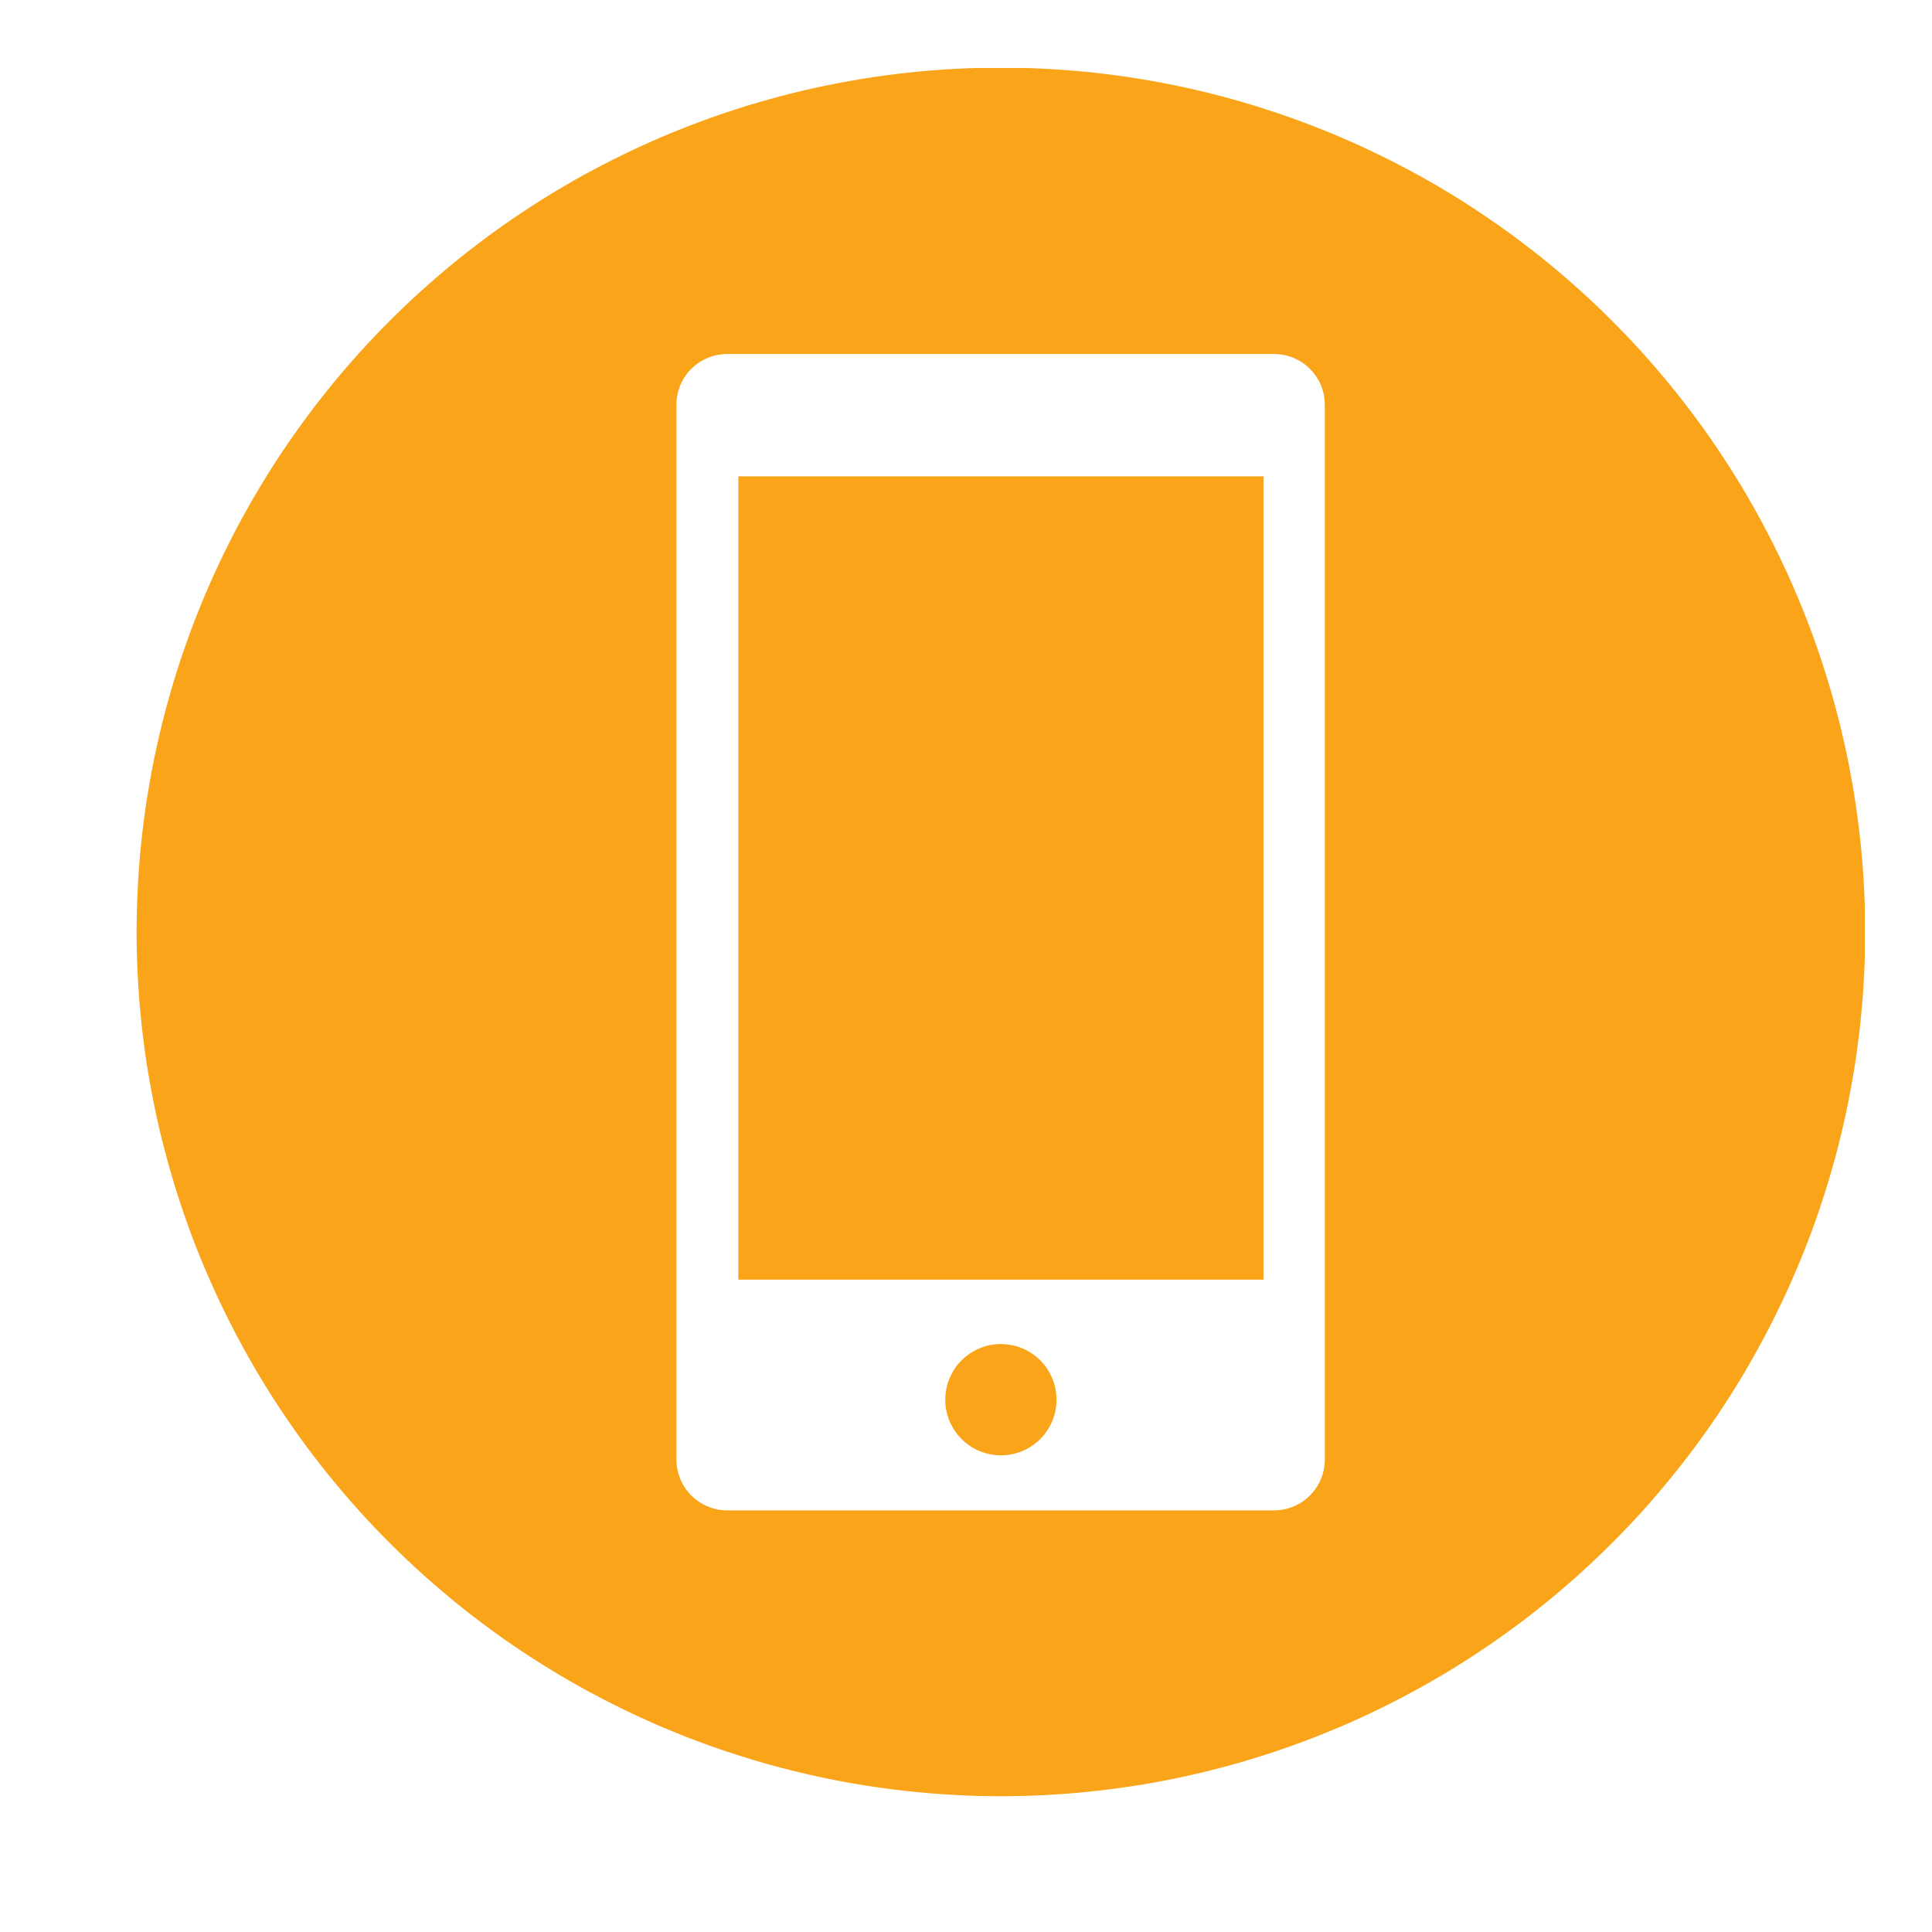
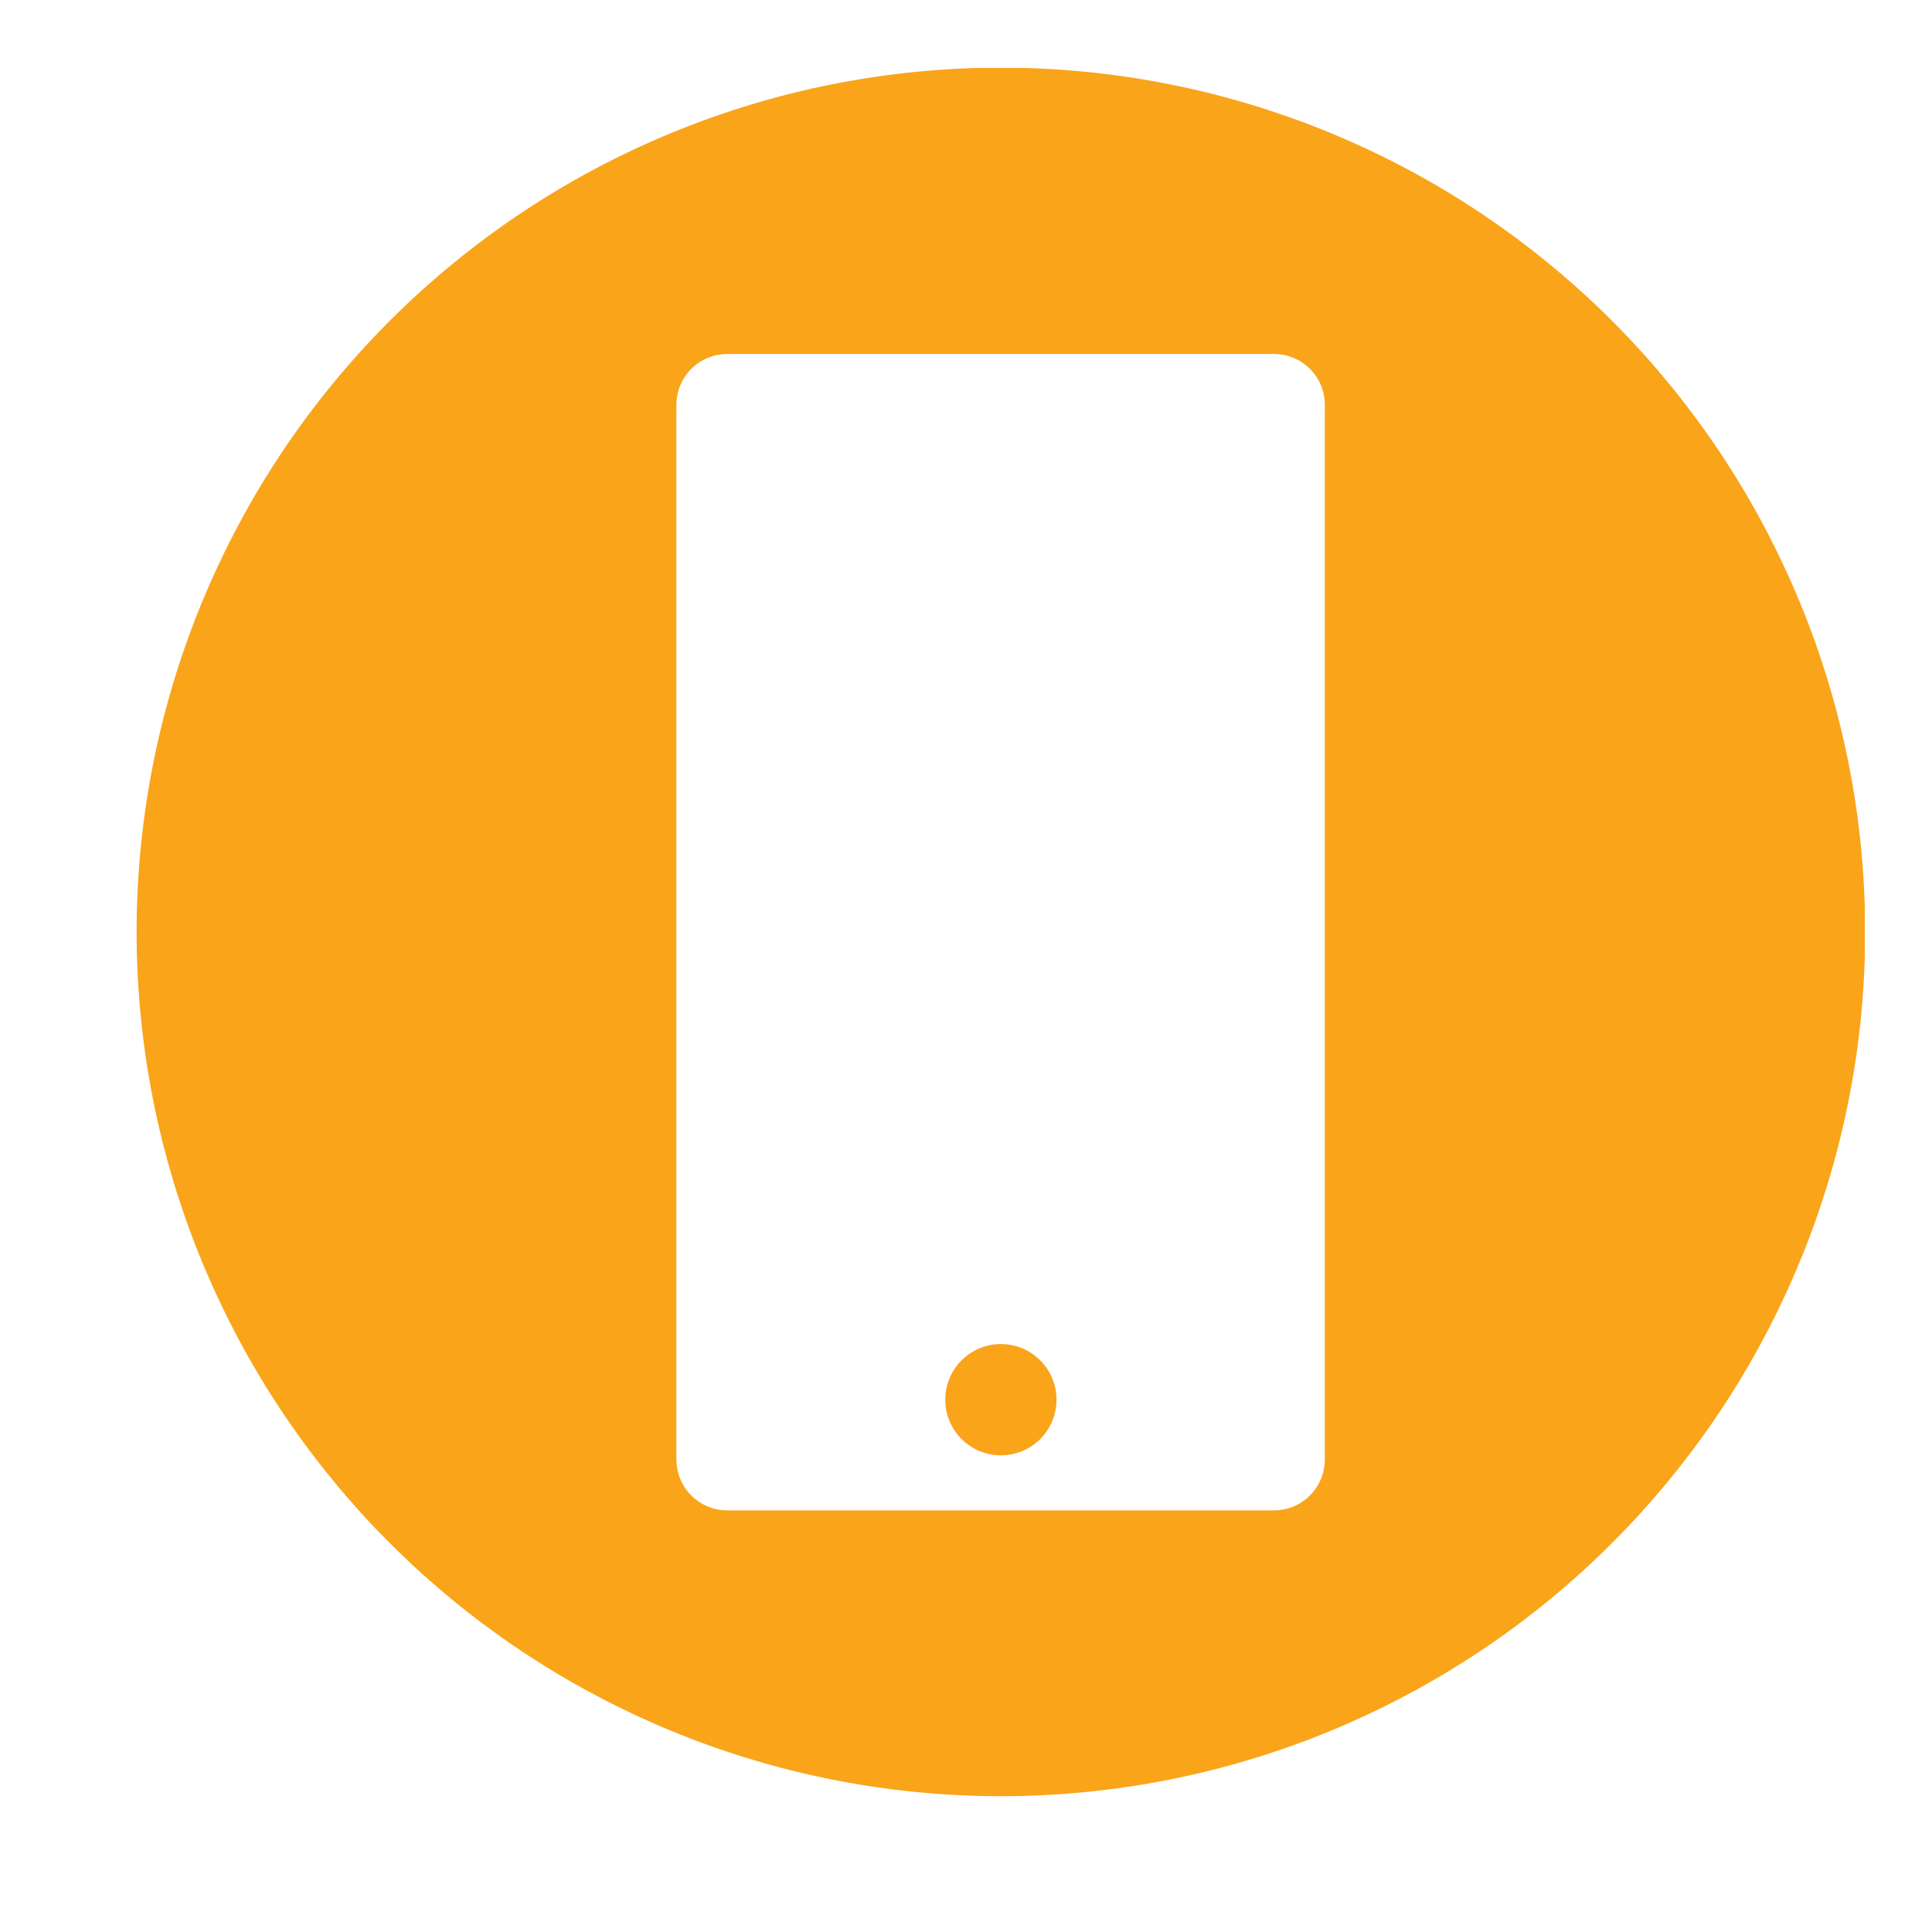
<svg xmlns="http://www.w3.org/2000/svg" width="200" zoomAndPan="magnify" viewBox="0 0 150 150" height="200" preserveAspectRatio="xMidYMid meet" version="1.0">
  <defs>
    <clipPath id="e188b8608f">
      <path d="M 10 5.281 L 144.781 5.281 L 144.781 140 L 10 140 Z M 10 5.281 " clip-rule="nonzero" />
    </clipPath>
  </defs>
-   <path fill="#faa41a" d="M 57.324 36.984 L 98.094 36.984 L 98.094 99.352 L 57.324 99.352 Z M 57.324 36.984 " fill-opacity="1" fill-rule="nonzero" />
  <path fill="#faa41a" d="M 77.711 104.352 C 77.426 104.352 77.145 104.379 76.867 104.434 C 76.59 104.488 76.316 104.57 76.055 104.68 C 75.793 104.789 75.547 104.922 75.309 105.078 C 75.074 105.238 74.855 105.418 74.656 105.617 C 74.453 105.816 74.273 106.035 74.117 106.273 C 73.961 106.508 73.828 106.758 73.719 107.02 C 73.609 107.281 73.527 107.551 73.473 107.828 C 73.418 108.105 73.391 108.387 73.391 108.672 C 73.391 108.957 73.418 109.234 73.473 109.516 C 73.527 109.793 73.609 110.062 73.719 110.324 C 73.828 110.586 73.961 110.836 74.117 111.07 C 74.273 111.309 74.453 111.523 74.656 111.727 C 74.855 111.926 75.074 112.105 75.309 112.262 C 75.547 112.422 75.793 112.555 76.055 112.664 C 76.316 112.77 76.59 112.852 76.867 112.906 C 77.145 112.965 77.426 112.992 77.711 112.992 C 77.992 112.992 78.273 112.965 78.551 112.906 C 78.832 112.852 79.102 112.77 79.363 112.664 C 79.625 112.555 79.875 112.422 80.109 112.262 C 80.344 112.105 80.562 111.926 80.766 111.727 C 80.965 111.523 81.145 111.309 81.301 111.07 C 81.457 110.836 81.59 110.586 81.699 110.324 C 81.809 110.062 81.891 109.793 81.945 109.516 C 82 109.234 82.027 108.953 82.027 108.672 C 82.027 108.387 82 108.105 81.945 107.828 C 81.891 107.551 81.809 107.281 81.699 107.02 C 81.59 106.758 81.457 106.508 81.301 106.273 C 81.145 106.035 80.965 105.816 80.766 105.617 C 80.562 105.418 80.344 105.238 80.109 105.078 C 79.875 104.922 79.625 104.789 79.363 104.68 C 79.102 104.57 78.832 104.488 78.551 104.434 C 78.273 104.379 77.992 104.352 77.711 104.352 Z M 77.711 104.352 " fill-opacity="1" fill-rule="nonzero" />
  <g clip-path="url(#e188b8608f)">
    <path fill="#faa41a" d="M 77.711 5.254 C 76.609 5.254 75.512 5.277 74.418 5.332 C 73.32 5.387 72.227 5.469 71.133 5.574 C 70.039 5.684 68.949 5.816 67.863 5.977 C 66.777 6.141 65.695 6.328 64.617 6.543 C 63.543 6.754 62.469 6.996 61.406 7.262 C 60.34 7.531 59.281 7.824 58.23 8.141 C 57.18 8.461 56.137 8.805 55.102 9.176 C 54.07 9.543 53.047 9.941 52.031 10.359 C 51.016 10.781 50.012 11.227 49.02 11.695 C 48.027 12.164 47.047 12.656 46.078 13.176 C 45.109 13.691 44.152 14.234 43.211 14.797 C 42.27 15.363 41.344 15.949 40.43 16.562 C 39.516 17.172 38.617 17.805 37.738 18.457 C 36.855 19.113 35.988 19.785 35.141 20.484 C 34.293 21.18 33.461 21.898 32.645 22.637 C 31.832 23.371 31.039 24.129 30.262 24.906 C 29.484 25.684 28.727 26.477 27.988 27.293 C 27.254 28.105 26.535 28.938 25.84 29.785 C 25.141 30.633 24.465 31.5 23.812 32.383 C 23.16 33.262 22.527 34.16 21.914 35.074 C 21.305 35.988 20.719 36.914 20.152 37.855 C 19.59 38.797 19.047 39.754 18.531 40.723 C 18.012 41.691 17.52 42.672 17.051 43.664 C 16.582 44.656 16.137 45.66 15.715 46.676 C 15.293 47.691 14.898 48.715 14.531 49.75 C 14.16 50.781 13.816 51.824 13.496 52.875 C 13.18 53.926 12.887 54.984 12.617 56.051 C 12.352 57.113 12.109 58.188 11.898 59.262 C 11.684 60.34 11.496 61.422 11.332 62.508 C 11.172 63.594 11.039 64.684 10.93 65.777 C 10.824 66.871 10.742 67.965 10.688 69.062 C 10.633 70.16 10.605 71.258 10.605 72.355 C 10.605 73.453 10.633 74.551 10.688 75.648 C 10.742 76.742 10.824 77.84 10.93 78.93 C 11.039 80.023 11.172 81.113 11.332 82.199 C 11.496 83.285 11.684 84.367 11.898 85.445 C 12.109 86.523 12.352 87.594 12.617 88.66 C 12.887 89.723 13.18 90.781 13.496 91.832 C 13.816 92.883 14.16 93.926 14.531 94.961 C 14.898 95.992 15.293 97.02 15.715 98.031 C 16.137 99.047 16.582 100.051 17.051 101.043 C 17.52 102.035 18.012 103.016 18.531 103.984 C 19.047 104.953 19.59 105.91 20.152 106.852 C 20.719 107.793 21.305 108.723 21.914 109.633 C 22.527 110.547 23.16 111.445 23.812 112.328 C 24.465 113.207 25.141 114.074 25.84 114.922 C 26.535 115.773 27.254 116.602 27.988 117.418 C 28.727 118.23 29.484 119.027 30.262 119.801 C 31.039 120.578 31.832 121.336 32.645 122.074 C 33.461 122.812 34.293 123.527 35.141 124.227 C 35.988 124.922 36.855 125.598 37.738 126.25 C 38.617 126.906 39.516 127.539 40.43 128.148 C 41.344 128.758 42.27 129.344 43.211 129.91 C 44.152 130.473 45.109 131.016 46.078 131.531 C 47.047 132.051 48.027 132.543 49.02 133.012 C 50.012 133.484 51.016 133.93 52.031 134.348 C 53.047 134.77 54.07 135.164 55.102 135.535 C 56.137 135.902 57.18 136.246 58.23 136.566 C 59.281 136.887 60.34 137.18 61.406 137.445 C 62.469 137.711 63.543 137.953 64.617 138.168 C 65.695 138.383 66.777 138.57 67.863 138.73 C 68.949 138.891 70.039 139.023 71.133 139.133 C 72.227 139.242 73.32 139.32 74.418 139.375 C 75.512 139.43 76.609 139.457 77.711 139.457 C 78.809 139.457 79.906 139.43 81 139.375 C 82.098 139.32 83.195 139.242 84.285 139.133 C 85.379 139.023 86.469 138.891 87.555 138.73 C 88.641 138.57 89.723 138.383 90.801 138.168 C 91.879 137.953 92.949 137.711 94.016 137.445 C 95.078 137.18 96.137 136.887 97.188 136.566 C 98.238 136.246 99.281 135.902 100.316 135.535 C 101.348 135.164 102.375 134.77 103.387 134.348 C 104.402 133.93 105.406 133.484 106.398 133.012 C 107.391 132.543 108.371 132.051 109.34 131.531 C 110.309 131.016 111.266 130.473 112.207 129.91 C 113.148 129.344 114.074 128.758 114.988 128.148 C 115.902 127.539 116.801 126.906 117.684 126.25 C 118.562 125.598 119.43 124.922 120.277 124.227 C 121.129 123.527 121.957 122.812 122.773 122.074 C 123.586 121.336 124.383 120.578 125.156 119.801 C 125.934 119.027 126.691 118.23 127.43 117.418 C 128.168 116.602 128.883 115.773 129.578 114.922 C 130.277 114.074 130.953 113.207 131.605 112.328 C 132.262 111.445 132.891 110.547 133.504 109.633 C 134.113 108.723 134.699 107.793 135.266 106.852 C 135.828 105.91 136.371 104.953 136.887 103.984 C 137.406 103.016 137.898 102.035 138.367 101.043 C 138.84 100.051 139.281 99.047 139.703 98.031 C 140.125 97.02 140.52 95.992 140.891 94.961 C 141.258 93.926 141.602 92.883 141.922 91.832 C 142.242 90.781 142.535 89.723 142.801 88.66 C 143.066 87.594 143.309 86.523 143.523 85.445 C 143.734 84.367 143.926 83.285 144.086 82.199 C 144.246 81.113 144.379 80.023 144.488 78.93 C 144.598 77.84 144.676 76.742 144.73 75.648 C 144.785 74.551 144.812 73.453 144.812 72.355 C 144.812 71.258 144.785 70.16 144.73 69.062 C 144.676 67.965 144.598 66.871 144.488 65.777 C 144.379 64.684 144.246 63.594 144.086 62.508 C 143.926 61.422 143.734 60.34 143.523 59.262 C 143.309 58.188 143.066 57.113 142.801 56.051 C 142.535 54.984 142.242 53.926 141.922 52.875 C 141.602 51.824 141.258 50.781 140.891 49.75 C 140.52 48.715 140.125 47.691 139.703 46.676 C 139.281 45.66 138.84 44.656 138.367 43.664 C 137.898 42.672 137.406 41.691 136.887 40.723 C 136.371 39.754 135.828 38.797 135.266 37.855 C 134.699 36.914 134.113 35.988 133.504 35.074 C 132.891 34.16 132.262 33.262 131.605 32.383 C 130.953 31.5 130.277 30.633 129.578 29.785 C 128.883 28.938 128.168 28.105 127.43 27.293 C 126.691 26.477 125.934 25.684 125.156 24.906 C 124.383 24.129 123.586 23.371 122.773 22.637 C 121.957 21.898 121.129 21.18 120.277 20.484 C 119.43 19.785 118.562 19.113 117.684 18.457 C 116.801 17.805 115.902 17.172 114.988 16.562 C 114.074 15.949 113.148 15.363 112.207 14.797 C 111.266 14.234 110.309 13.691 109.34 13.176 C 108.371 12.656 107.391 12.164 106.398 11.695 C 105.406 11.227 104.402 10.781 103.387 10.359 C 102.375 9.941 101.348 9.543 100.316 9.176 C 99.281 8.805 98.238 8.461 97.188 8.141 C 96.137 7.824 95.078 7.531 94.016 7.262 C 92.949 6.996 91.879 6.754 90.801 6.543 C 89.723 6.328 88.641 6.141 87.555 5.977 C 86.469 5.816 85.379 5.684 84.285 5.574 C 83.195 5.469 82.098 5.387 81 5.332 C 79.906 5.277 78.809 5.254 77.711 5.254 Z M 102.859 113.242 C 102.863 113.504 102.84 113.766 102.793 114.023 C 102.746 114.281 102.676 114.531 102.578 114.777 C 102.48 115.02 102.363 115.254 102.219 115.473 C 102.074 115.691 101.91 115.895 101.727 116.082 C 101.543 116.27 101.344 116.438 101.125 116.586 C 100.91 116.734 100.68 116.855 100.438 116.957 C 100.195 117.059 99.945 117.137 99.688 117.188 C 99.43 117.242 99.172 117.266 98.906 117.266 L 56.465 117.266 C 56.207 117.266 55.949 117.242 55.695 117.191 C 55.438 117.141 55.191 117.062 54.953 116.965 C 54.711 116.863 54.484 116.742 54.266 116.598 C 54.051 116.453 53.852 116.289 53.668 116.105 C 53.484 115.922 53.32 115.719 53.176 115.504 C 53.031 115.285 52.91 115.059 52.812 114.816 C 52.715 114.578 52.641 114.328 52.59 114.074 C 52.539 113.82 52.516 113.562 52.516 113.301 L 52.516 31.465 C 52.512 31.203 52.535 30.945 52.586 30.691 C 52.633 30.434 52.707 30.184 52.805 29.941 C 52.902 29.699 53.023 29.473 53.168 29.254 C 53.312 29.035 53.473 28.836 53.66 28.648 C 53.844 28.465 54.043 28.297 54.258 28.152 C 54.477 28.008 54.703 27.887 54.945 27.785 C 55.188 27.688 55.434 27.609 55.691 27.559 C 55.945 27.512 56.207 27.484 56.465 27.484 L 98.906 27.484 C 99.168 27.484 99.426 27.512 99.684 27.559 C 99.938 27.609 100.188 27.688 100.43 27.785 C 100.668 27.887 100.898 28.008 101.113 28.152 C 101.332 28.297 101.531 28.465 101.715 28.648 C 101.898 28.836 102.062 29.035 102.207 29.254 C 102.352 29.473 102.473 29.699 102.57 29.941 C 102.668 30.184 102.742 30.434 102.789 30.691 C 102.836 30.945 102.859 31.203 102.859 31.465 Z M 102.859 113.242 " fill-opacity="1" fill-rule="nonzero" />
  </g>
</svg>